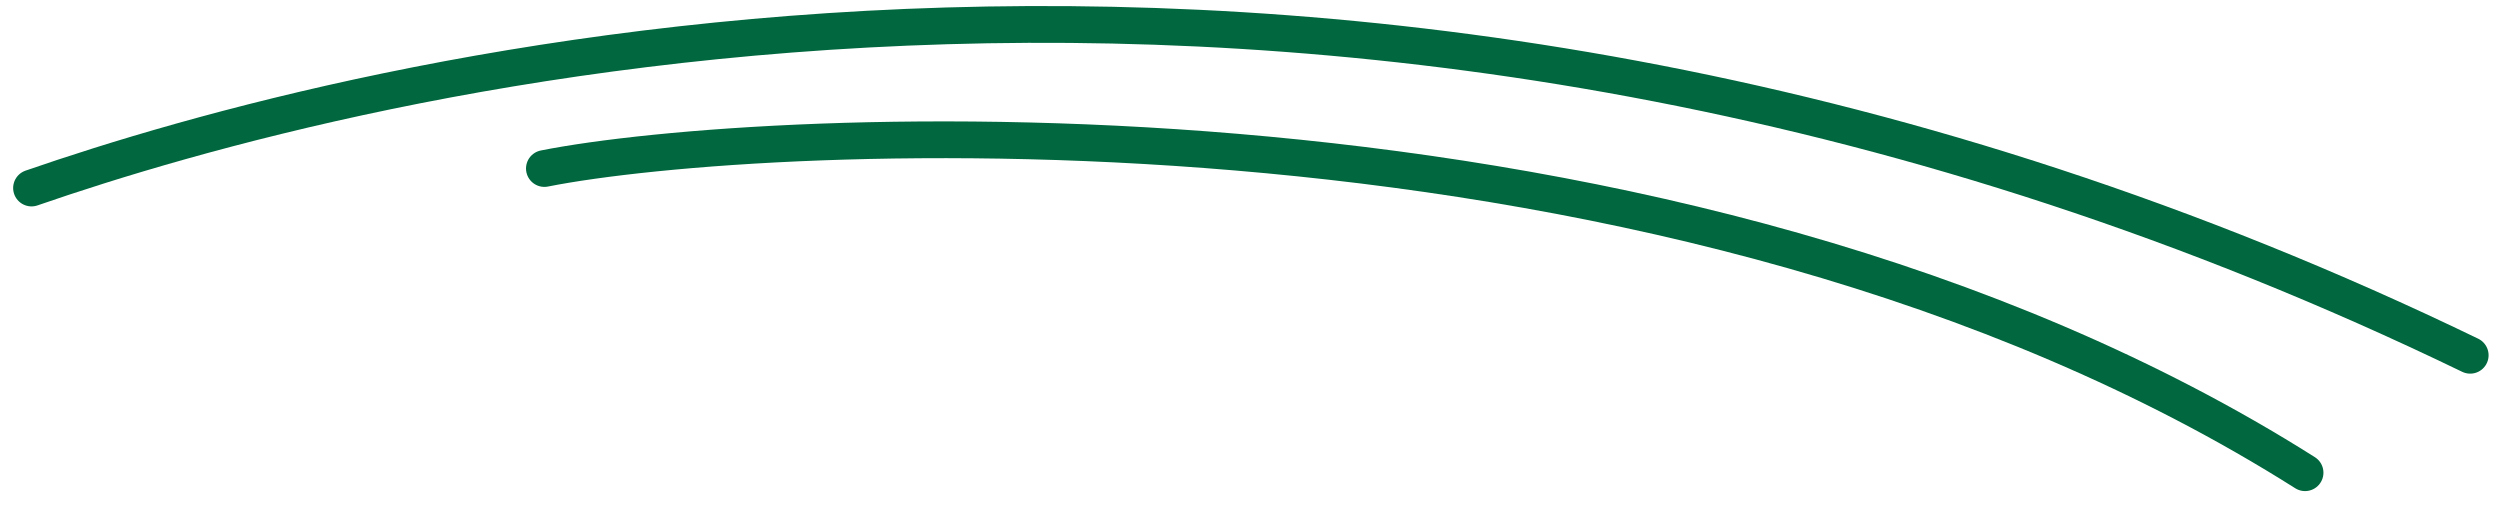
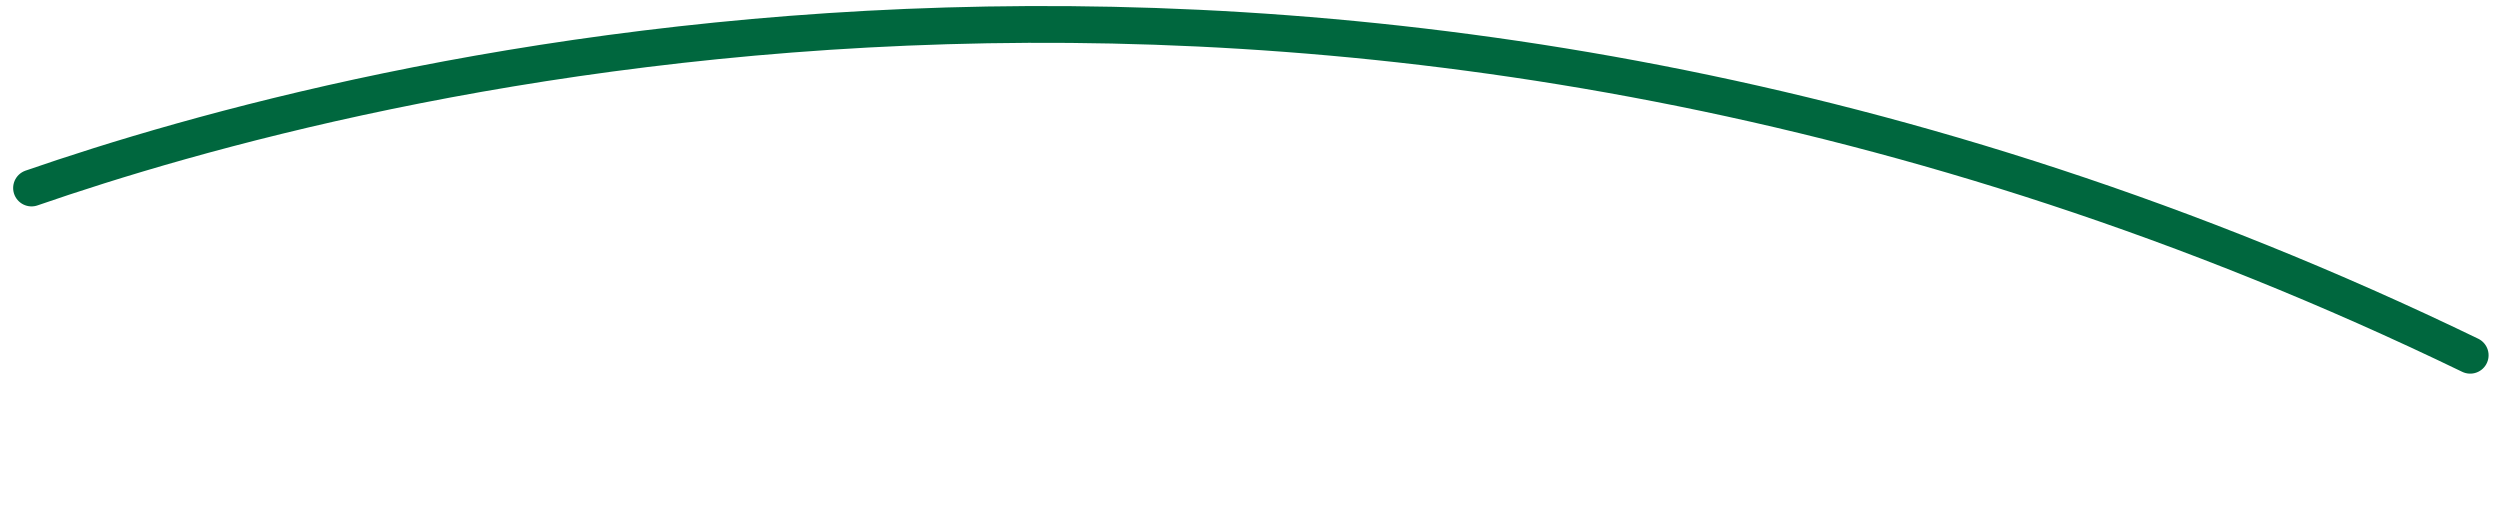
<svg xmlns="http://www.w3.org/2000/svg" width="136" height="28" viewBox="0 12 136 20" fill="none">
  <path d="M1.715 18.228C18.961 12.26 73.016 -2.362 134.379 27.326" stroke="#00673E" stroke-width="2" stroke-linecap="round" />
-   <path d="M29.615 17.167C41.212 14.865 91.042 11.986 125.395 33.715" stroke="#00673E" stroke-width="2" stroke-linecap="round" />
</svg>